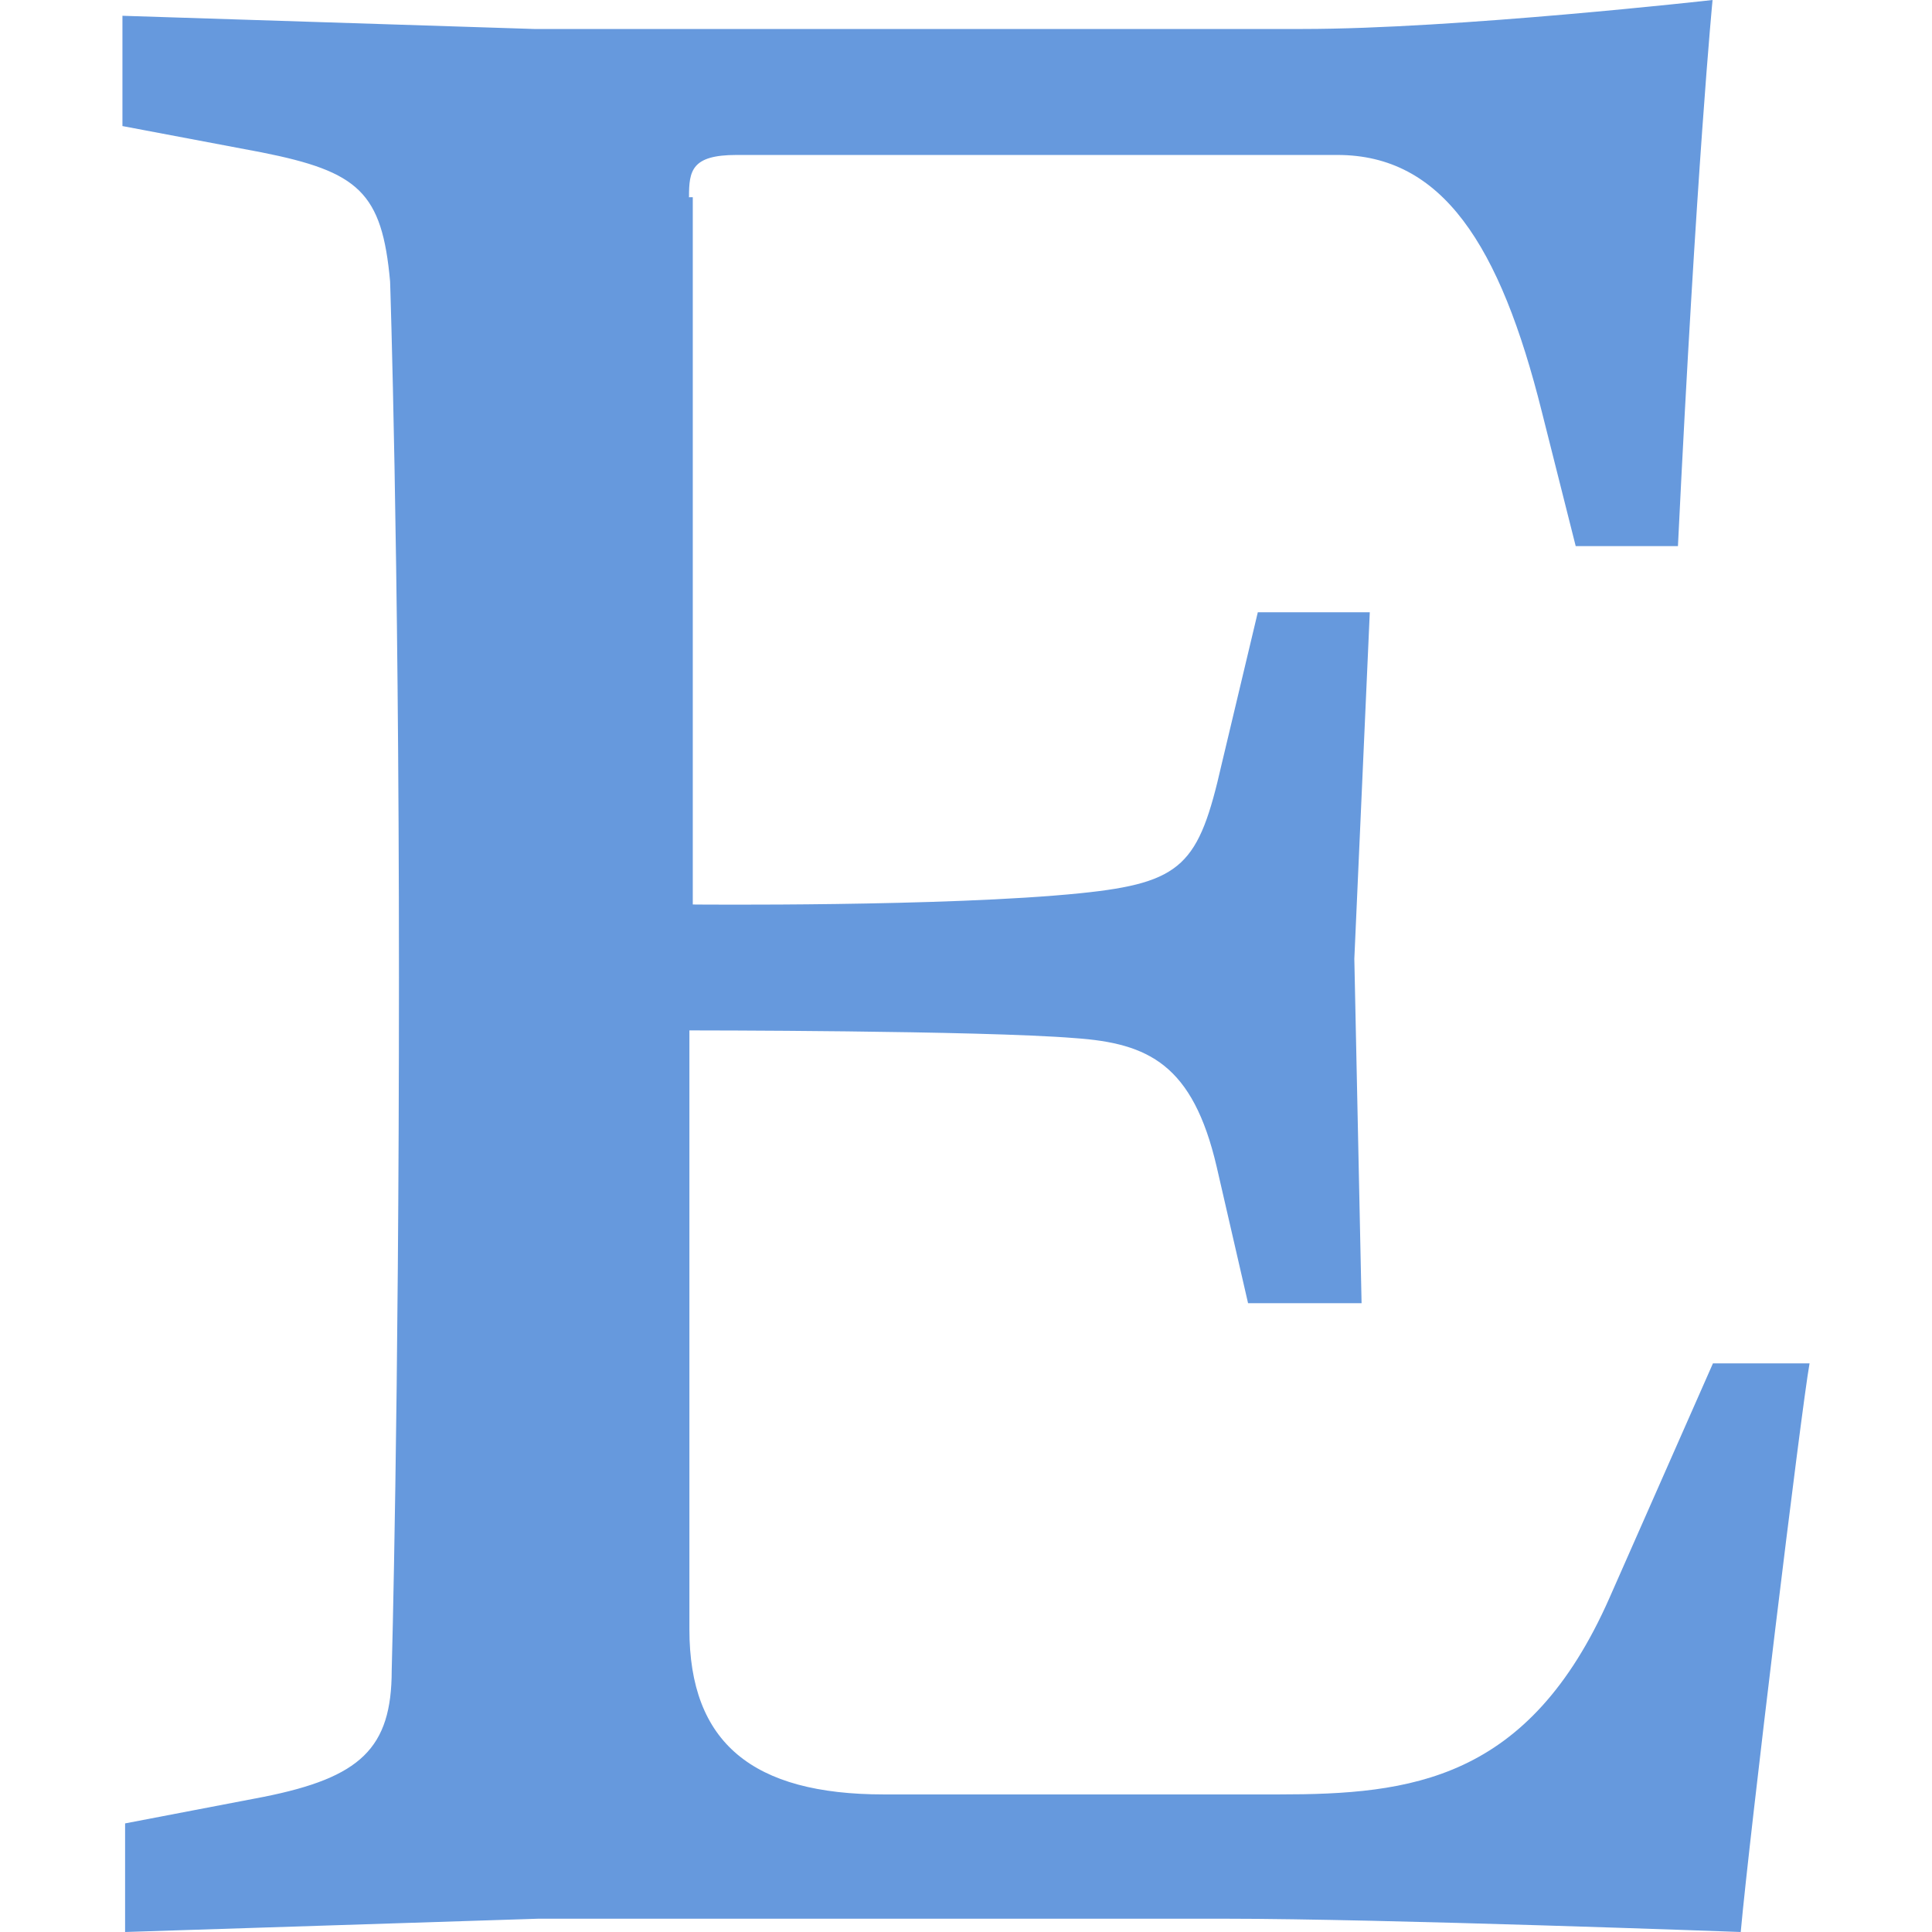
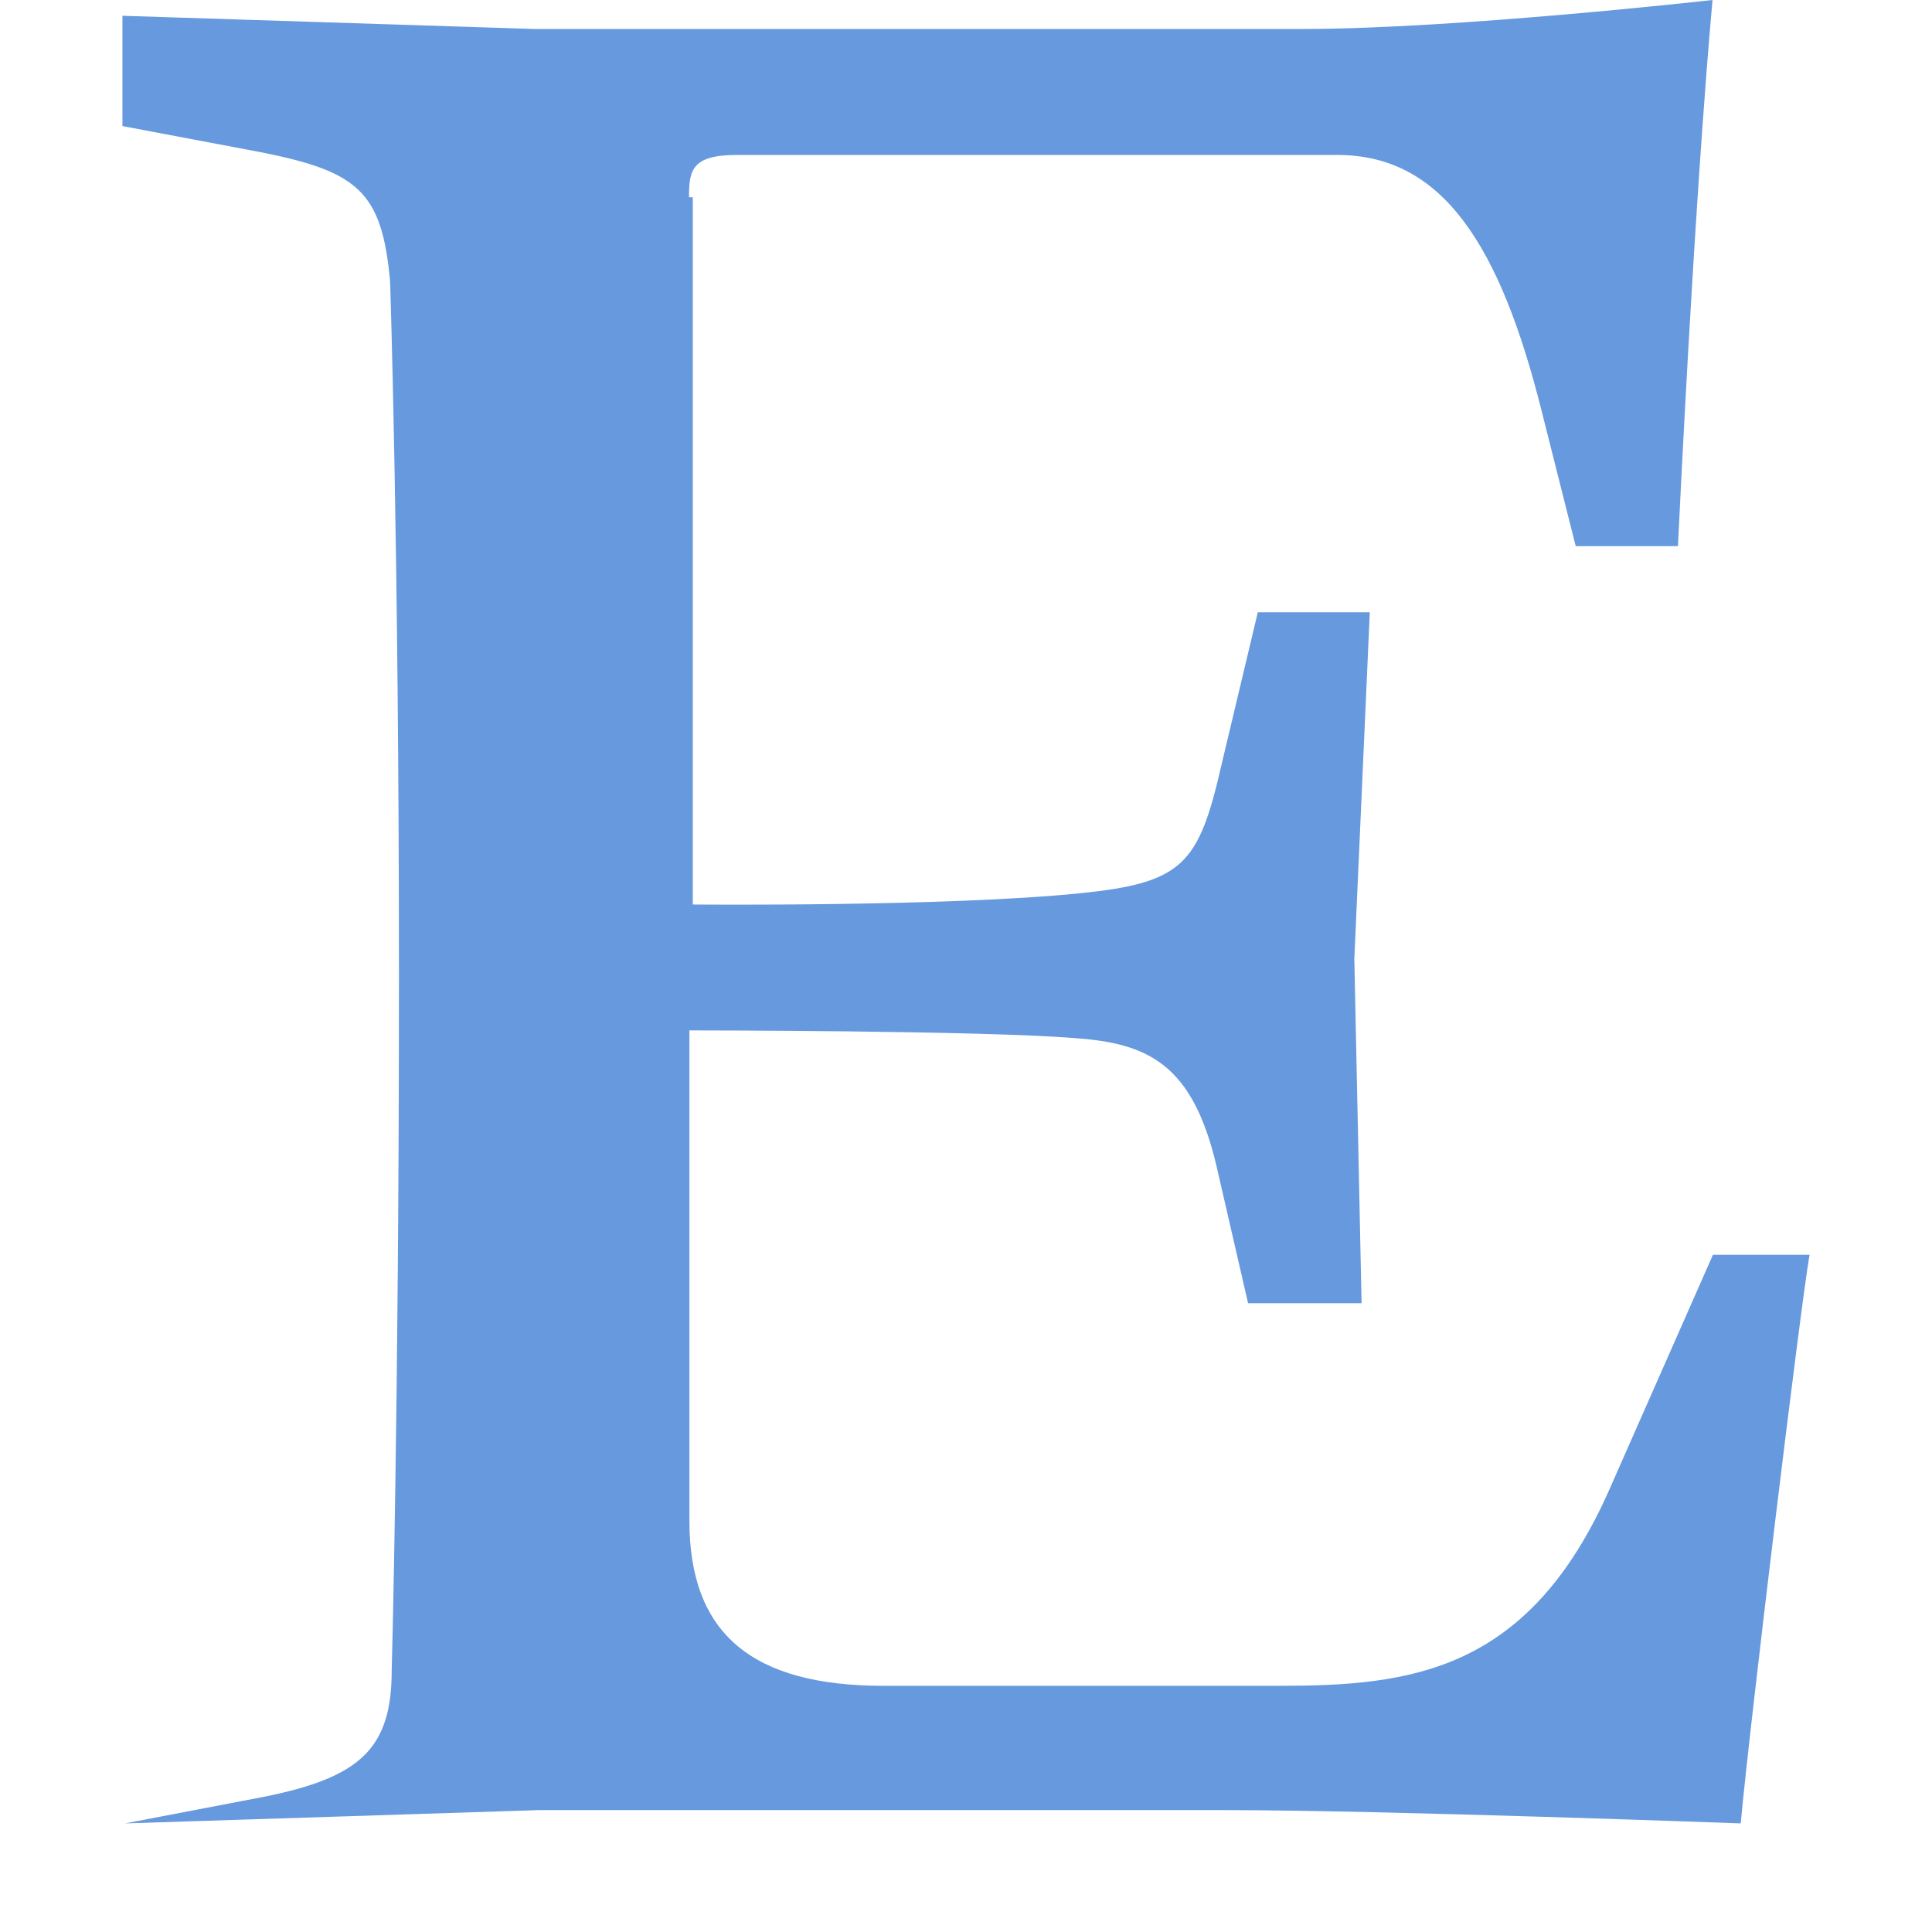
<svg xmlns="http://www.w3.org/2000/svg" role="img" width="32px" height="32px" viewBox="0 0 24 24">
  <title>Etsy</title>
-   <path fill="#69d84" d="M8.559 2.445c0-.325.033-.52.59-.52h7.465c1.3 0 2.02 1.11 2.54 3.193l.42 1.666h1.27c.23-4.728.43-6.784.43-6.784s-3.196.36-5.09.36H6.635L1.521.196v1.37l1.725.326c1.21.24 1.5.496 1.6 1.606 0 0 .11 3.27.11 8.64 0 5.385-.09 8.61-.09 8.61 0 .973-.39 1.333-1.59 1.573l-1.722.33V24l5.13-.165h8.55c1.935 0 6.39.165 6.39.165.105-1.17.75-6.48.855-7.064h-1.2l-1.284 2.91c-1.005 2.28-2.476 2.445-4.11 2.445h-4.906c-1.63 0-2.415-.64-2.415-2.05V12.8s3.62 0 4.79.096c.912.064 1.463.325 1.76 1.598l.39 1.695h1.41l-.09-4.278.192-4.305h-1.391l-.45 1.89c-.283 1.244-.48 1.47-1.754 1.6-1.666.17-4.815.14-4.815.14V2.45h-.05z" />
+   <path fill="#69d84" d="M8.559 2.445c0-.325.033-.52.59-.52h7.465c1.3 0 2.02 1.11 2.54 3.193l.42 1.666h1.27c.23-4.728.43-6.784.43-6.784s-3.196.36-5.09.36H6.635L1.521.196v1.37l1.725.326c1.21.24 1.5.496 1.6 1.606 0 0 .11 3.27.11 8.64 0 5.385-.09 8.61-.09 8.61 0 .973-.39 1.333-1.59 1.573l-1.722.33l5.13-.165h8.55c1.935 0 6.39.165 6.39.165.105-1.17.75-6.48.855-7.064h-1.2l-1.284 2.91c-1.005 2.28-2.476 2.445-4.11 2.445h-4.906c-1.63 0-2.415-.64-2.415-2.05V12.8s3.62 0 4.79.096c.912.064 1.463.325 1.76 1.598l.39 1.695h1.41l-.09-4.278.192-4.305h-1.391l-.45 1.89c-.283 1.244-.48 1.47-1.754 1.6-1.666.17-4.815.14-4.815.14V2.45h-.05z" />
</svg>